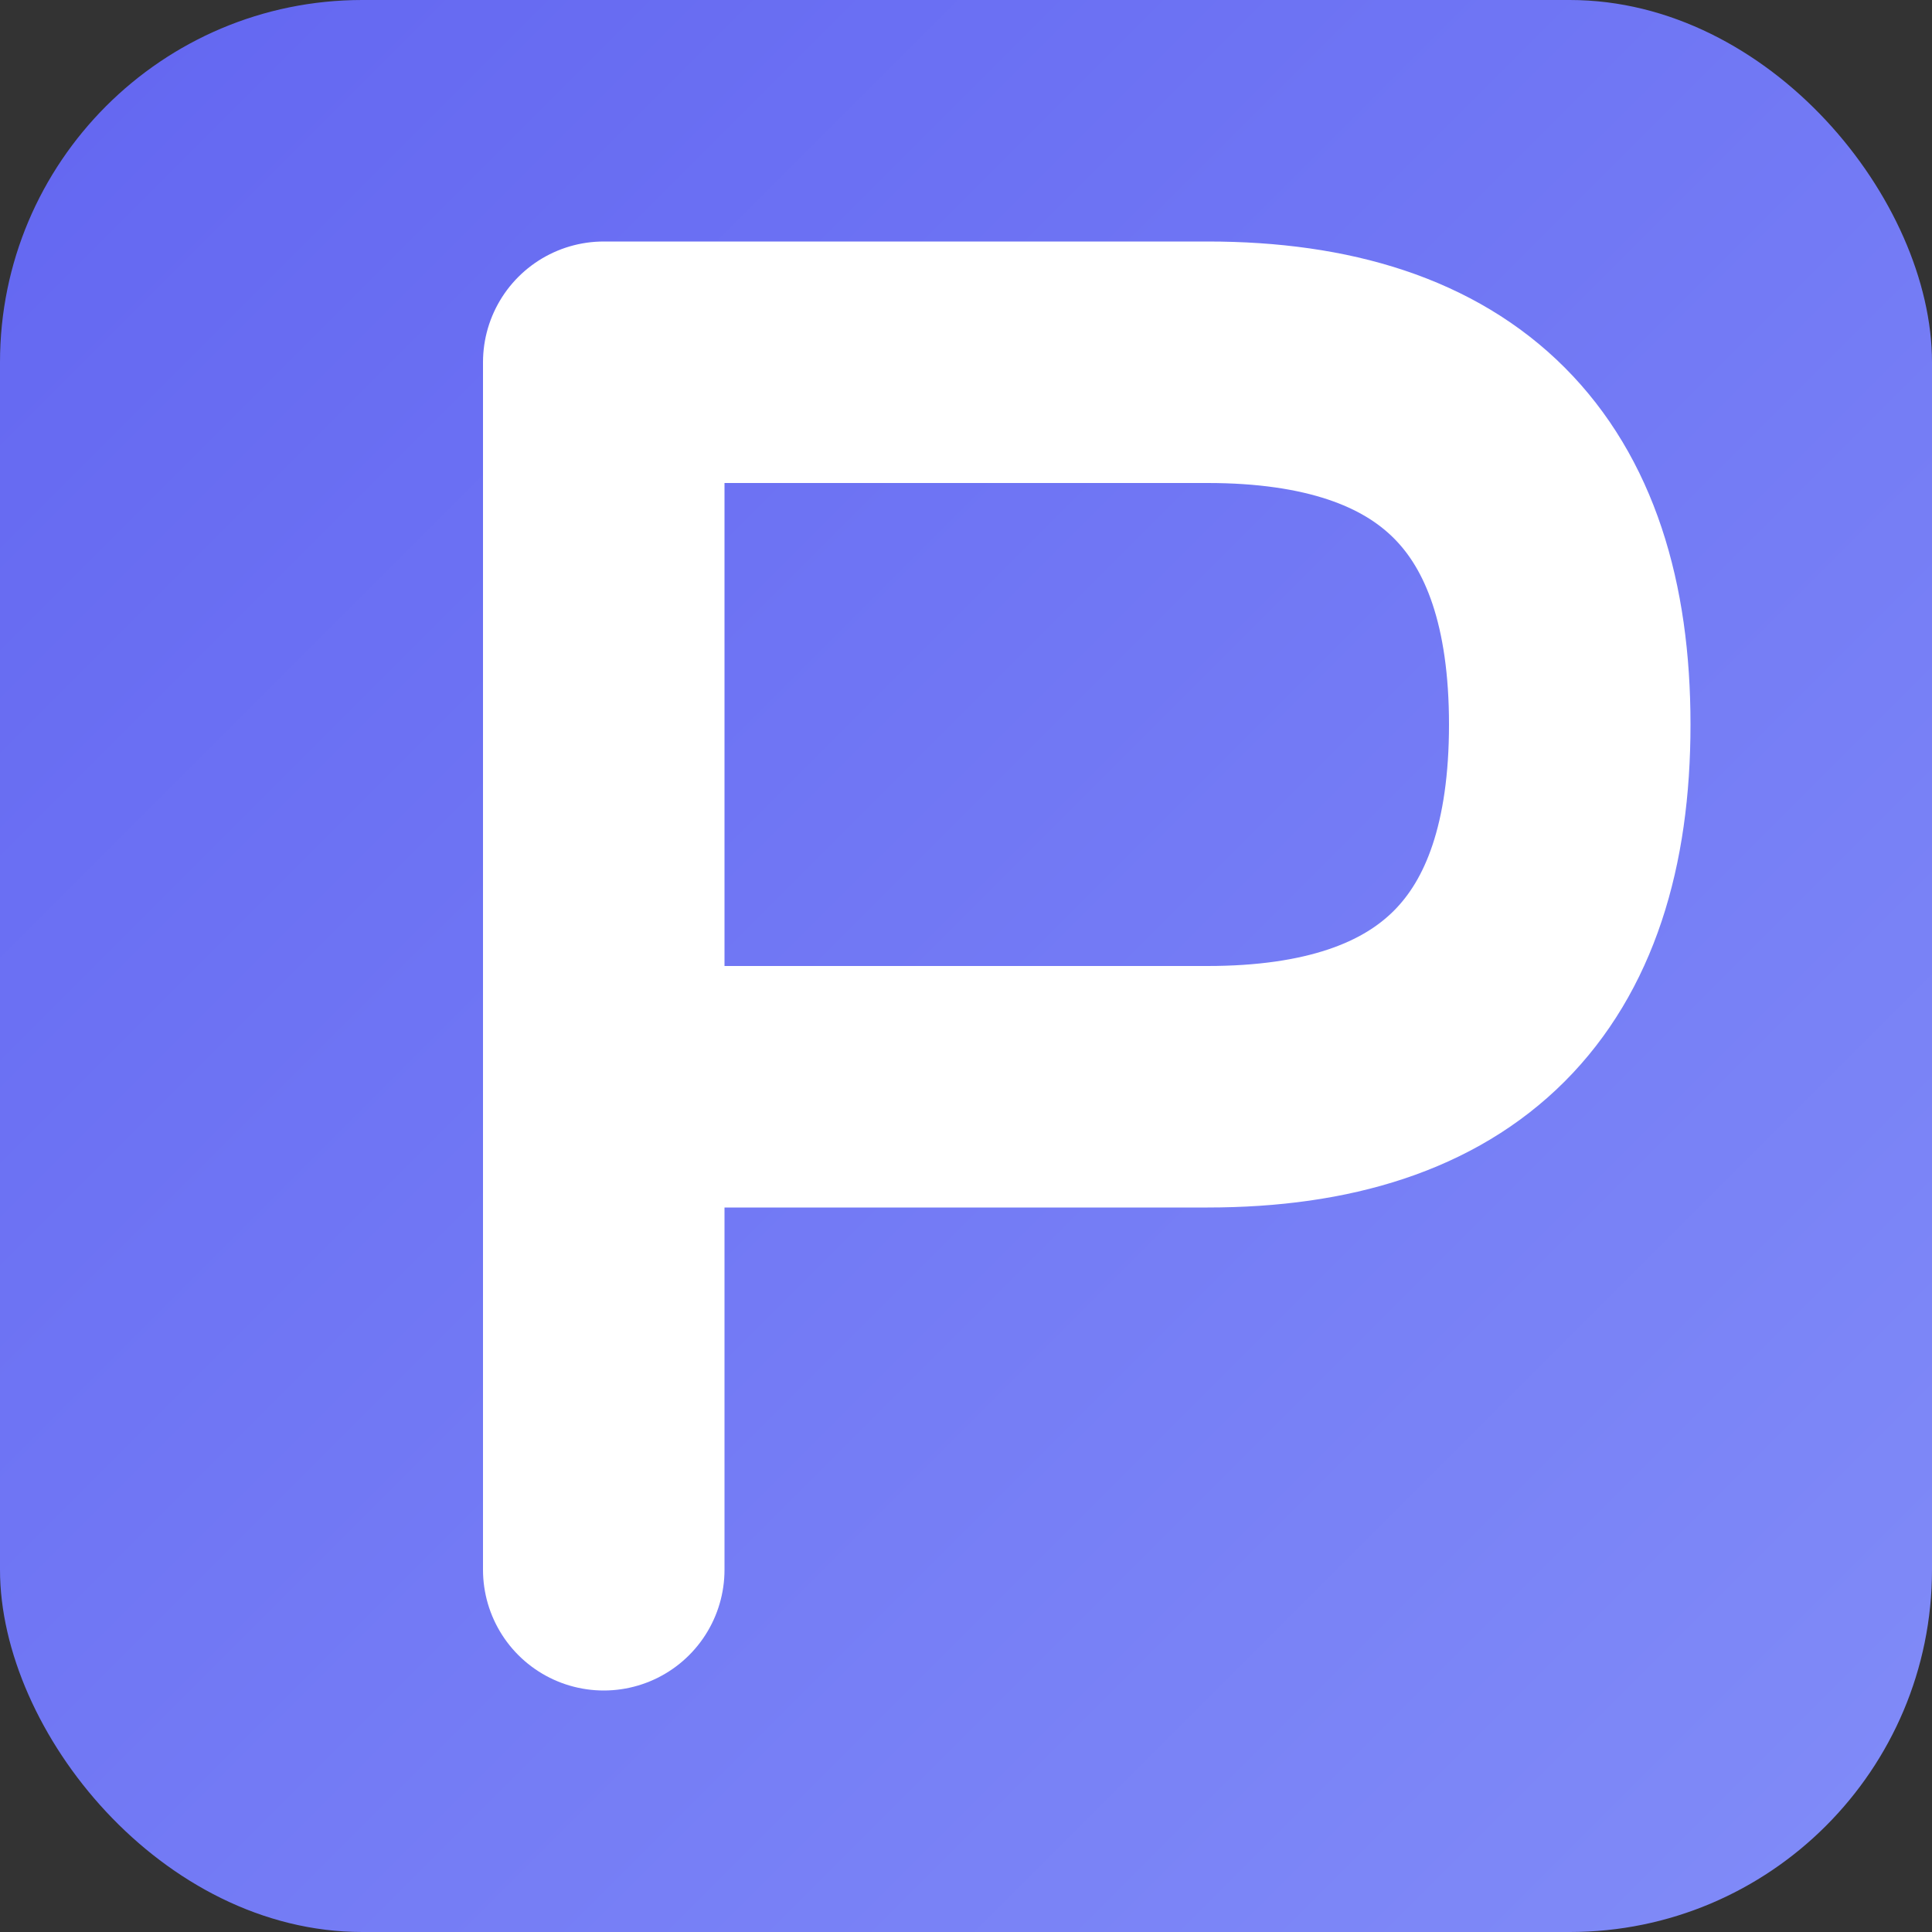
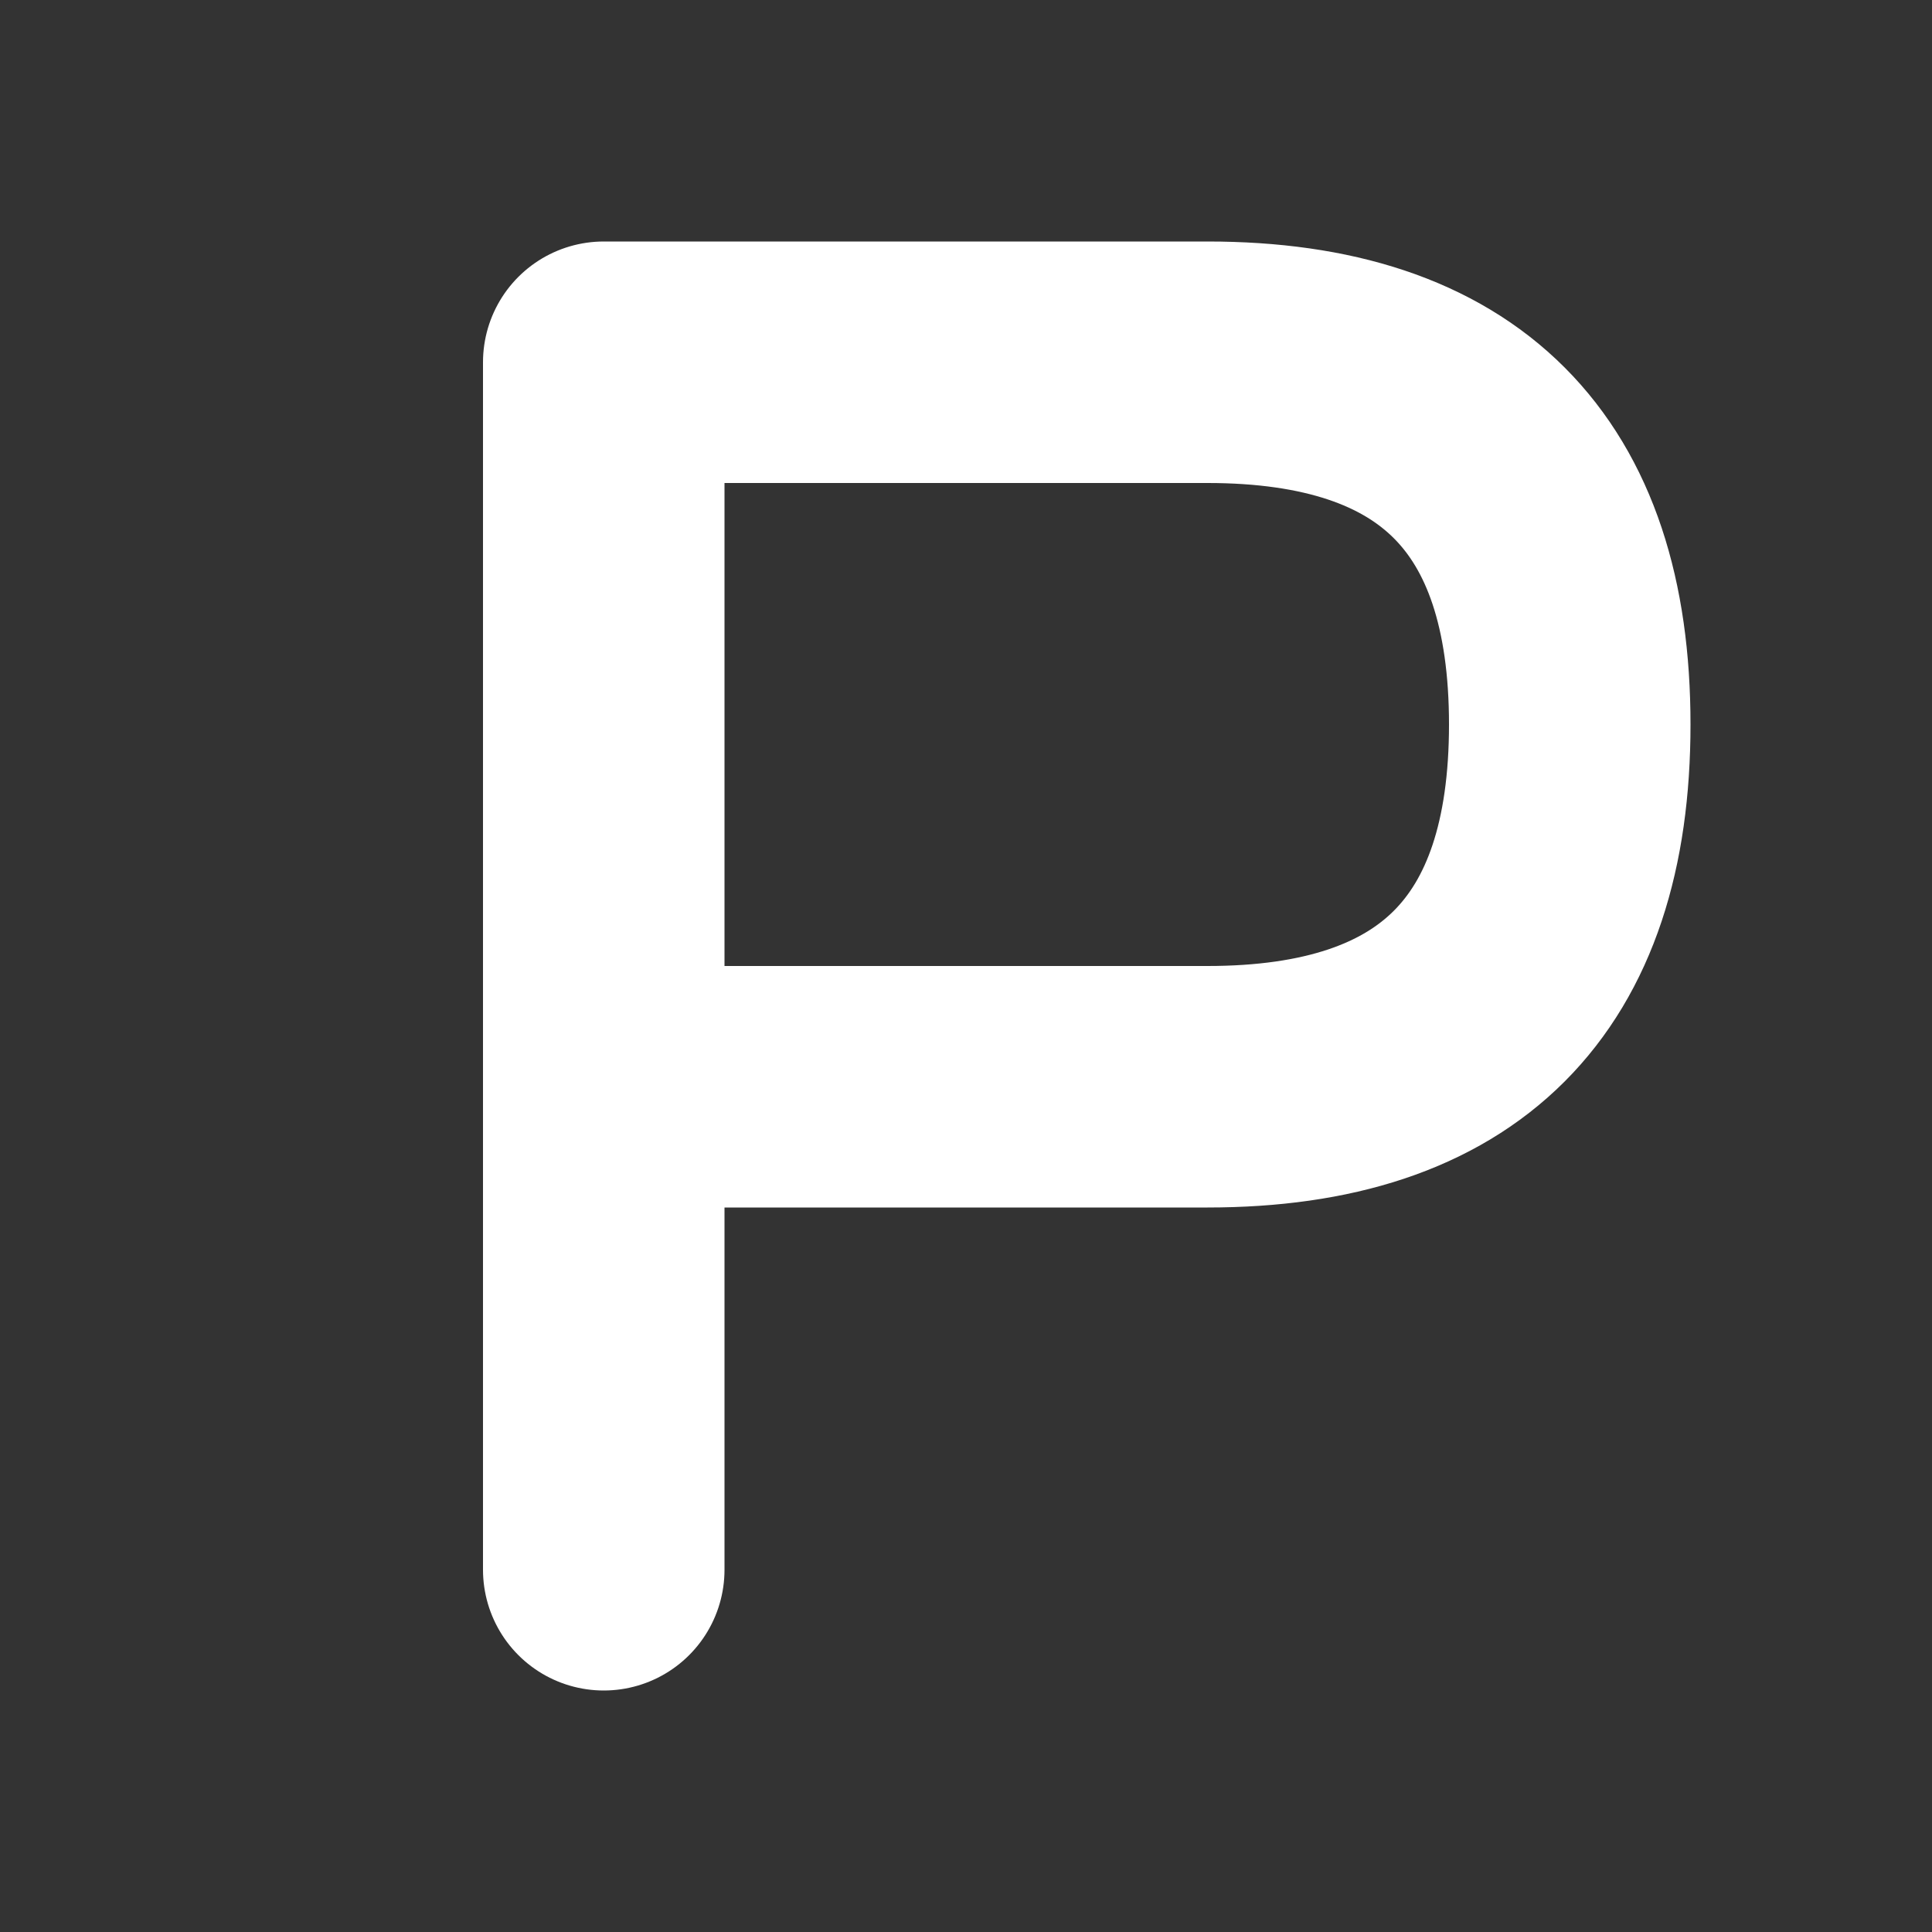
<svg xmlns="http://www.w3.org/2000/svg" viewBox="0 0 32 32" width="32" height="32">
  <rect x="0" y="0" width="32" height="32" fill="#333333" stroke="none" />
  <defs>
    <linearGradient id="faviconGrad" x1="0%" y1="0%" x2="100%" y2="100%">
      <stop offset="0%" style="stop-color:#6366f1" />
      <stop offset="100%" style="stop-color:#818cf8" />
    </linearGradient>
  </defs>
-   <rect width="32" height="32" rx="6" fill="url(#faviconGrad)" />
  <path d="M10 6 L10 26 M10 6 L20 6 Q26 6 26 12 Q26 18 20 18 L10 18" stroke="#ffffff" stroke-width="4" fill="none" stroke-linecap="round" stroke-linejoin="round" />
</svg>